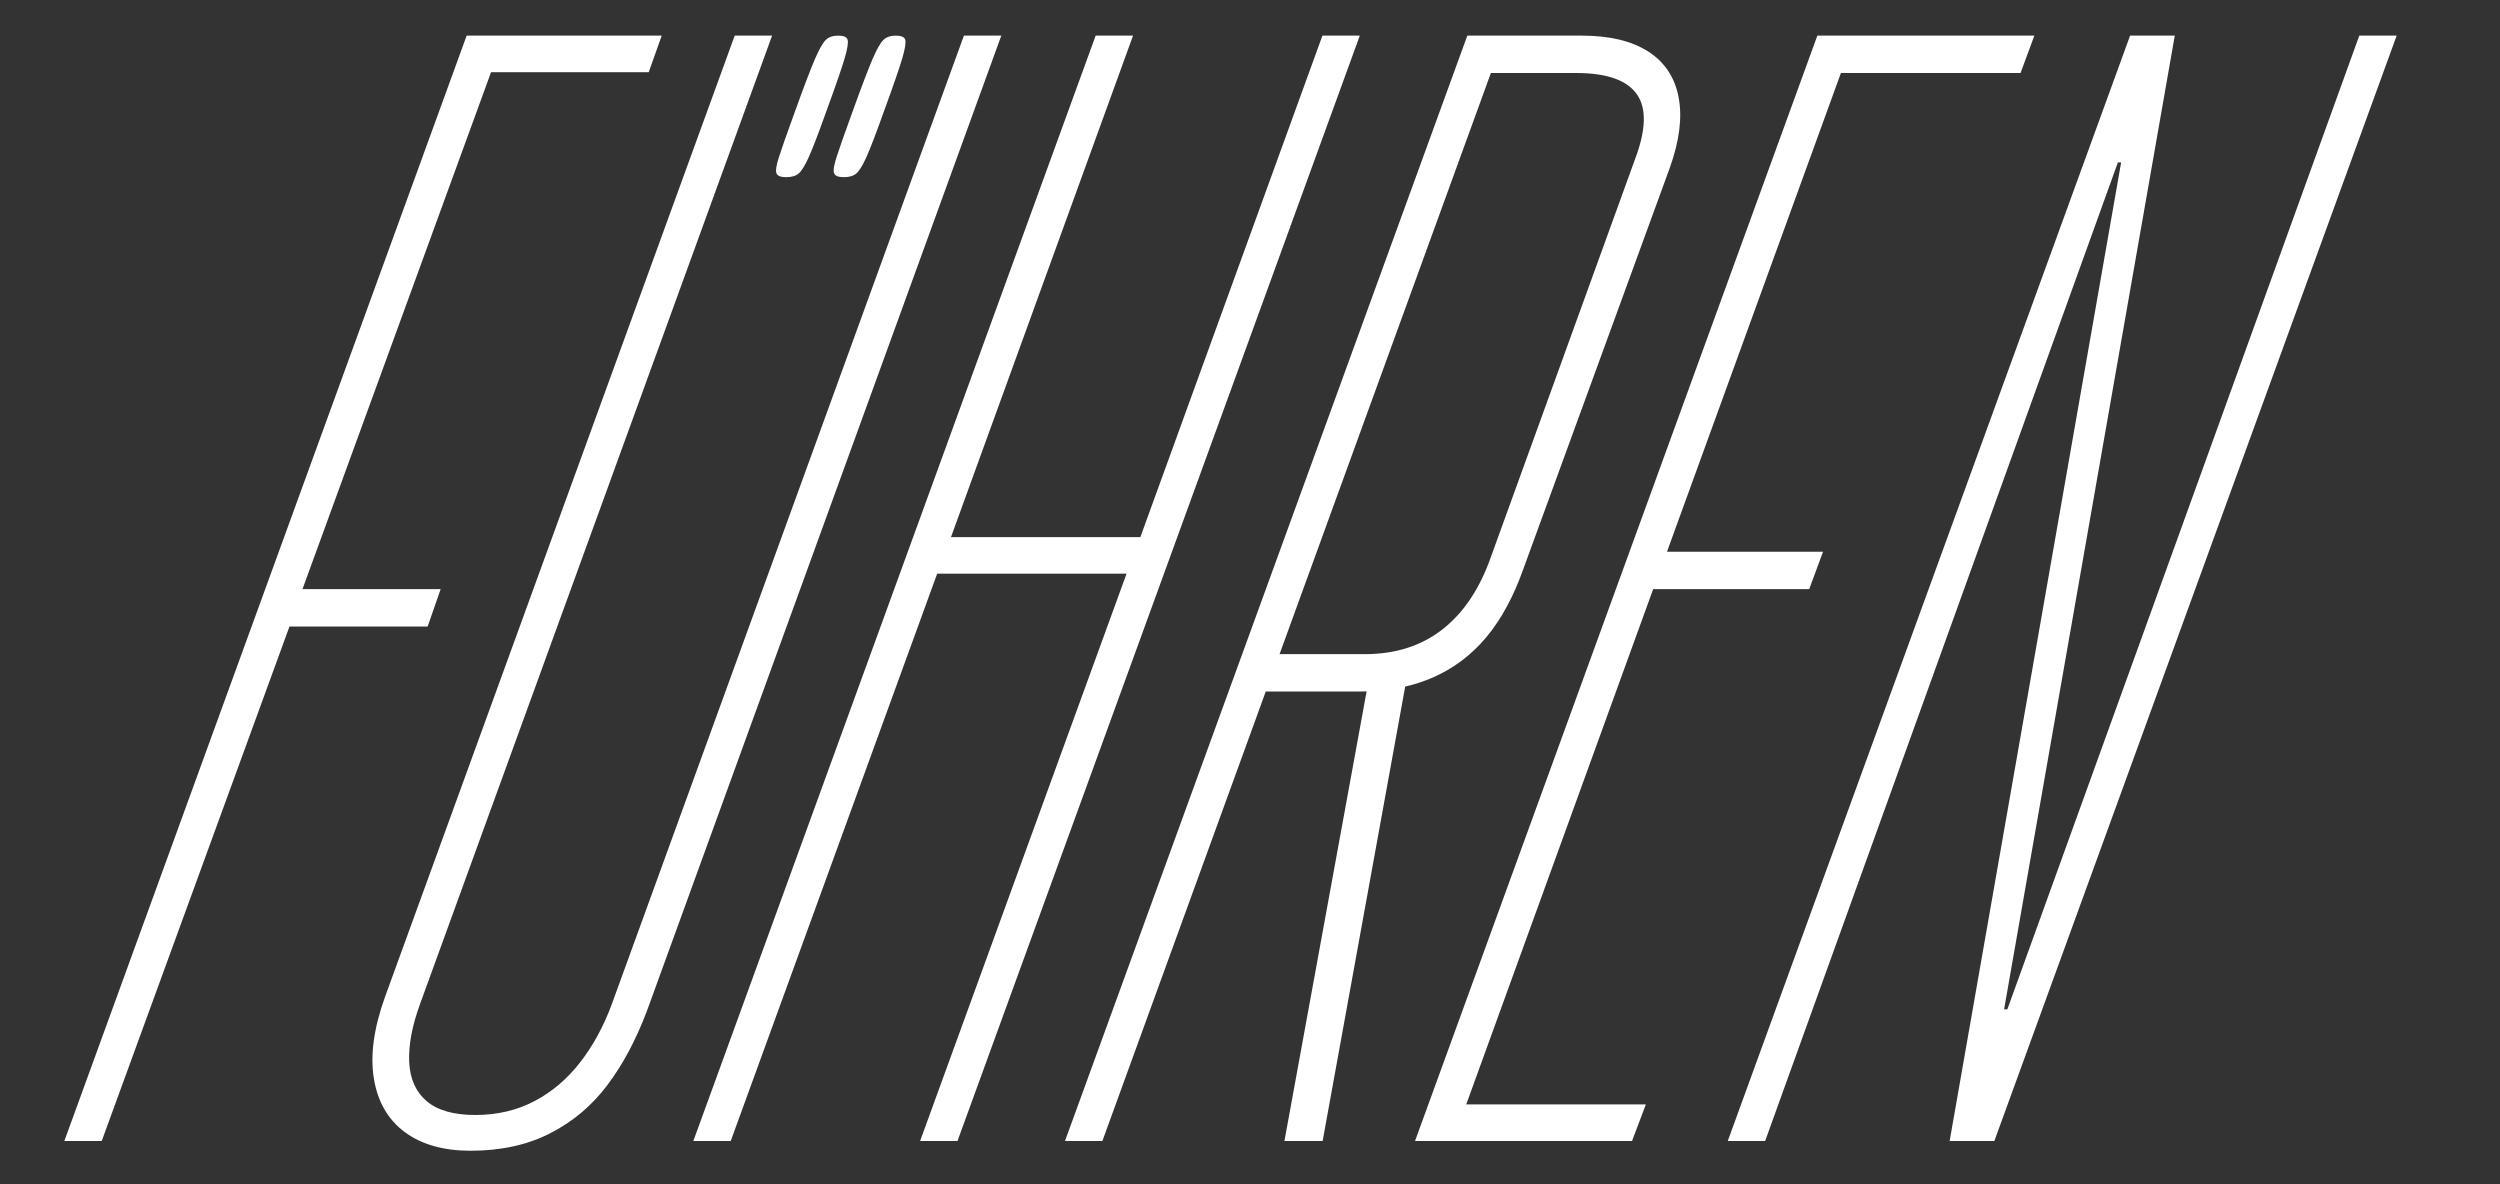
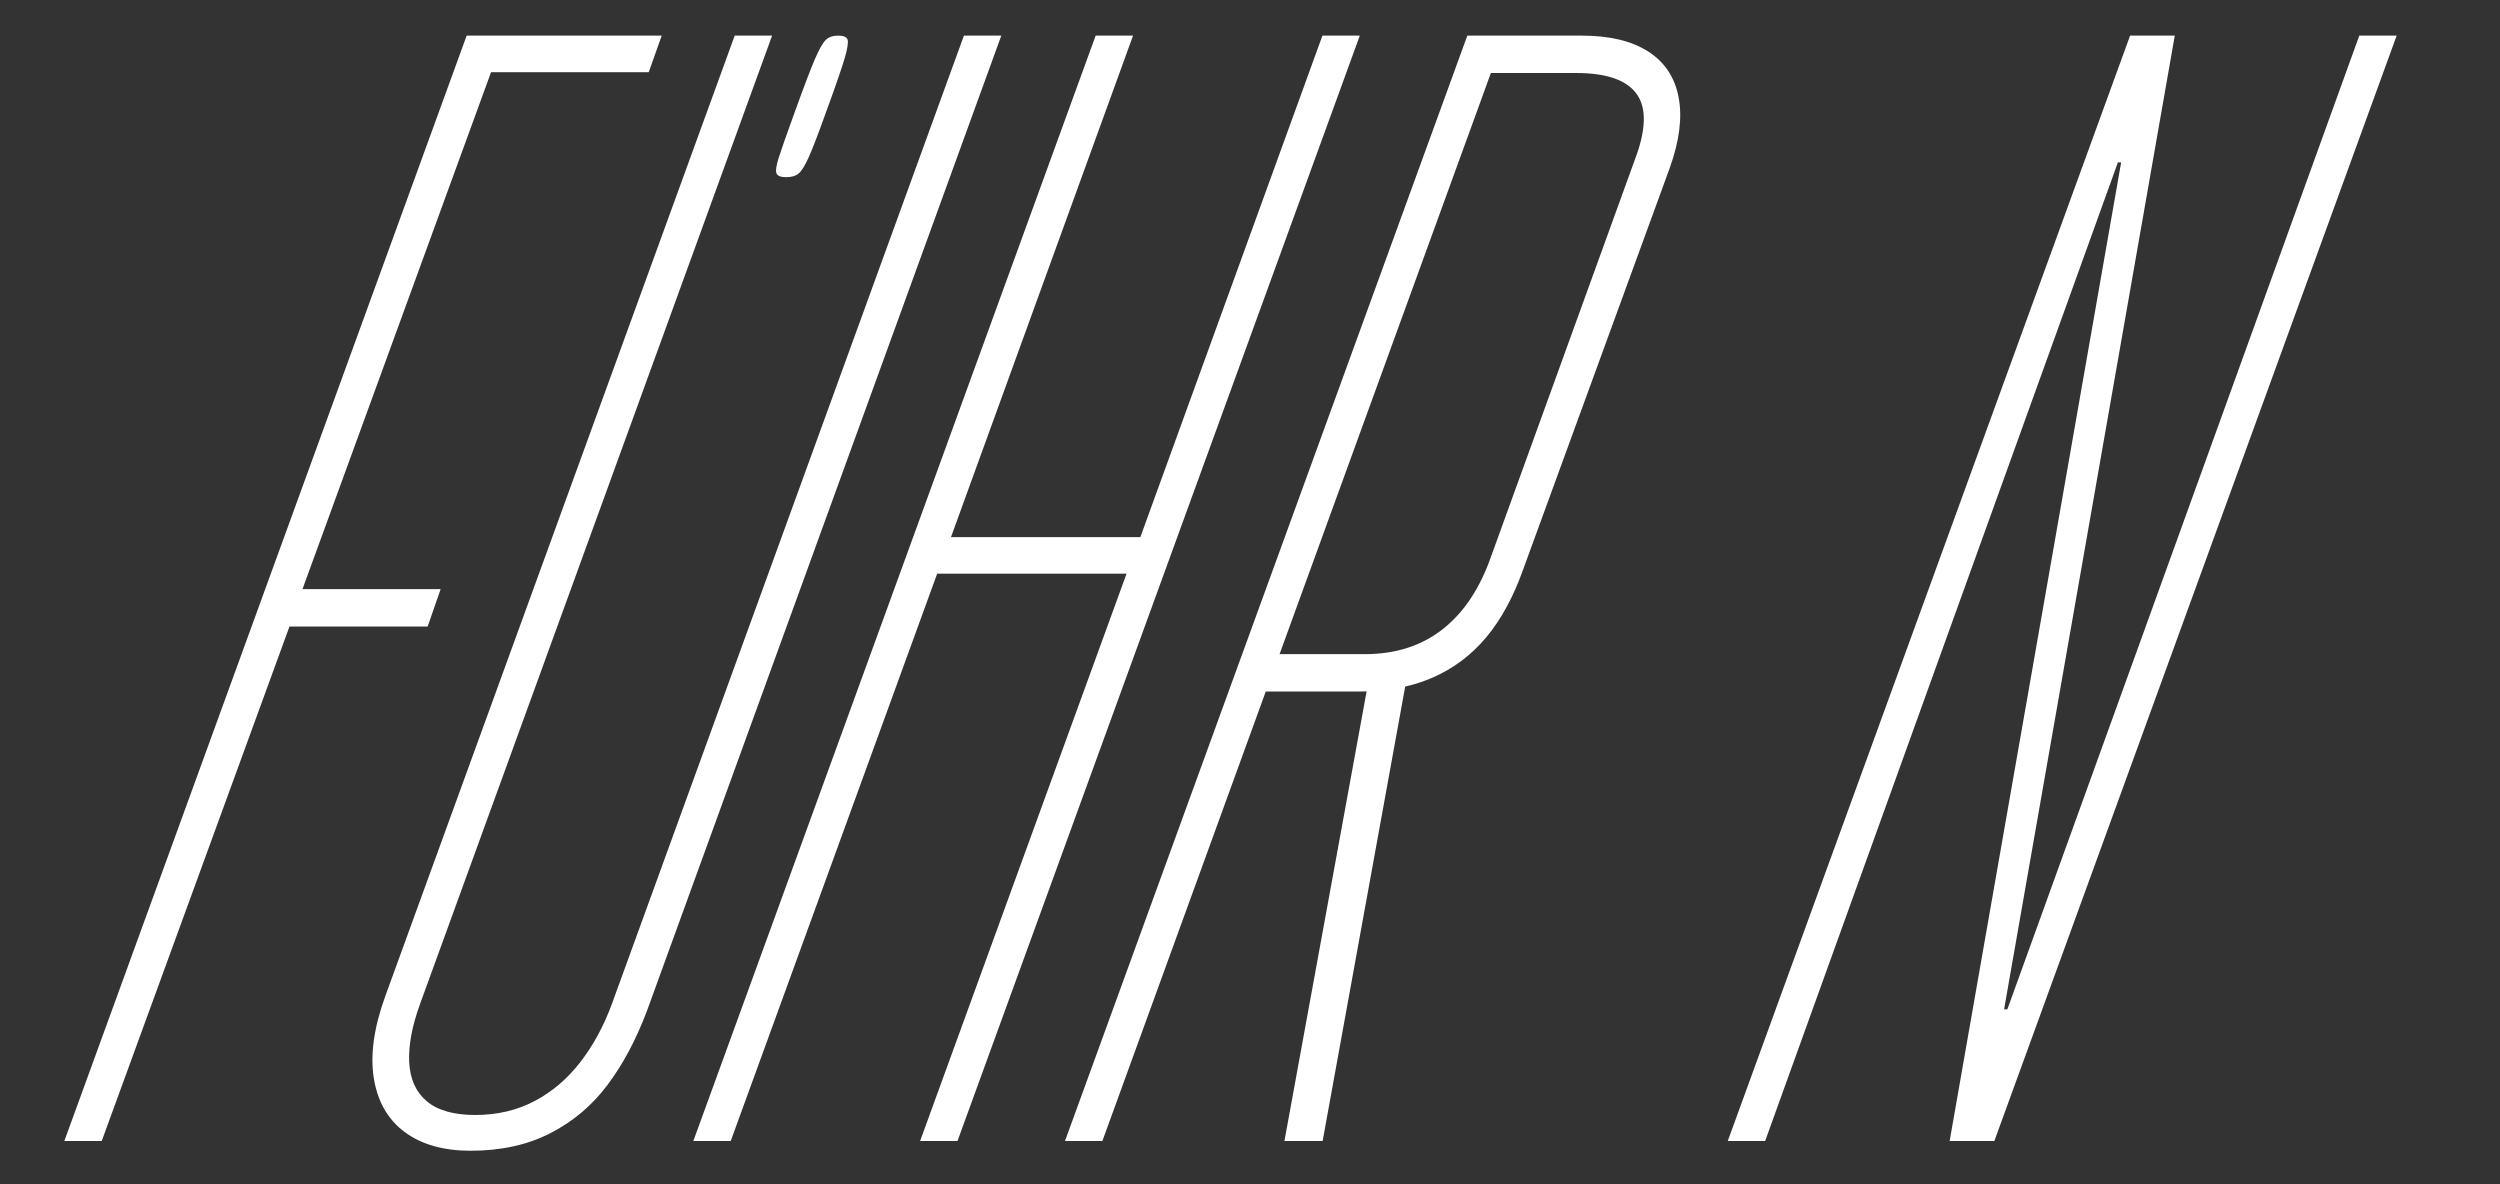
<svg xmlns="http://www.w3.org/2000/svg" id="Ebene_2" viewBox="0 0 441.562 209.209">
  <rect x="0" y="0" width="441.562" height="209.209" fill="#333333" stroke="none" />
  <defs>
    <style>.cls-1{fill:none;}.cls-1,.cls-2{stroke-width:0px;}.cls-2{fill:#fff;}</style>
  </defs>
  <g id="Ebene_1-2">
    <polygon class="cls-2" points="77.83 104.053 53.426 104.053 86.731 12.752 114.58 12.752 116.877 6.292 82.424 6.292 11.365 201.527 17.968 201.527 51.129 110.657 75.534 110.657 77.83 104.053" />
    <path class="cls-2" d="M138.868,31.292c.958,0,1.696-.221,2.212-.664.515-.442,1.106-1.4,1.77-2.876.664-1.474,1.696-4.166,3.097-8.075,1.696-4.646,2.783-7.798,3.264-9.458.479-1.659.645-2.727.497-3.207-.148-.479-.701-.719-1.659-.719-.96,0-1.698.259-2.212.774-.518.517-1.145,1.623-1.881,3.319-.737,1.697-1.918,4.794-3.54,9.292-1.476,4.057-2.434,6.785-2.876,8.186-.442,1.402-.572,2.323-.387,2.765.184.442.756.664,1.714.664Z" />
-     <path class="cls-2" d="M147.331,30.629c.184.442.756.664,1.714.664.958,0,1.696-.221,2.212-.664.515-.442,1.106-1.4,1.77-2.876.664-1.474,1.696-4.166,3.097-8.075,1.696-4.646,2.783-7.798,3.264-9.458.479-1.659.645-2.727.497-3.207-.148-.479-.701-.719-1.659-.719-.96,0-1.698.259-2.212.774-.518.517-1.145,1.623-1.881,3.319-.737,1.697-1.918,4.794-3.54,9.292-1.476,4.057-2.434,6.785-2.876,8.186-.442,1.402-.572,2.323-.387,2.765Z" />
+     <path class="cls-2" d="M147.331,30.629Z" />
    <path class="cls-2" d="M170.251,6.292l-62.158,170.974c-1.436,3.925-3.303,7.37-5.6,10.336-2.297,2.968-5.002,5.265-8.11,6.891-3.111,1.628-6.581,2.44-10.407,2.44-3.827,0-6.698-.812-8.613-2.44-1.914-1.626-2.943-3.923-3.087-6.891-.144-2.966.503-6.411,1.938-10.336L136.372,6.292h-6.604l-61.729,169.682c-2.01,5.552-2.678,10.385-2.01,14.499.672,4.116,2.49,7.274,5.455,9.475,2.969,2.2,6.844,3.302,11.629,3.302,5.357,0,10.049-1.029,14.068-3.086s7.393-4.904,10.12-8.542c2.728-3.636,5.047-7.989,6.962-13.063L176.855,6.292h-6.604Z" />
    <polygon class="cls-2" points="233.573 6.292 201.416 94.866 167.968 94.866 200.124 6.292 193.521 6.292 122.461 201.527 129.065 201.527 165.528 101.326 198.976 101.326 162.513 201.527 169.117 201.527 240.176 6.292 233.573 6.292" />
    <path class="cls-2" d="M252.992,119.701c3.732-1.626,6.914-4.02,9.547-7.178,2.631-3.158,4.809-7.178,6.531-12.059l25.84-70.772c1.723-4.784,2.248-8.947,1.58-12.489-.672-3.539-2.466-6.244-5.384-8.111-2.921-1.865-6.819-2.799-11.7-2.799h-20.24l-71.061,195.234h6.604l28.855-79.386h16.508c.442,0,.874-.014,1.307-.028l-14.514,79.413h6.748l14.58-80.261c1.691-.392,3.294-.909,4.799-1.565ZM226.003,115.537l37.324-102.642h15.074c5.357,0,8.922,1.245,10.694,3.732,1.77,2.49,1.651,6.365-.358,11.628l-25.697,70.916c-2.01,5.36-4.857,9.428-8.541,12.202-3.686,2.777-8.16,4.163-13.422,4.163h-15.074Z" />
-     <polygon class="cls-2" points="319.553 104.053 321.994 97.45 294.431 97.45 325.152 12.896 356.877 12.896 359.318 6.292 320.989 6.292 249.929 201.527 288.258 201.527 290.699 195.067 258.973 195.067 291.991 104.053 319.553 104.053" />
    <polygon class="cls-2" points="416.708 6.292 354.548 178.271 353.974 178.271 384.12 6.292 376.226 6.292 305.165 201.527 311.769 201.527 374.072 28.687 374.646 28.687 344.357 201.527 352.251 201.527 423.312 6.292 416.708 6.292" />
-     <rect class="cls-1" x="0" width="441.562" height="209.209" />
  </g>
</svg>